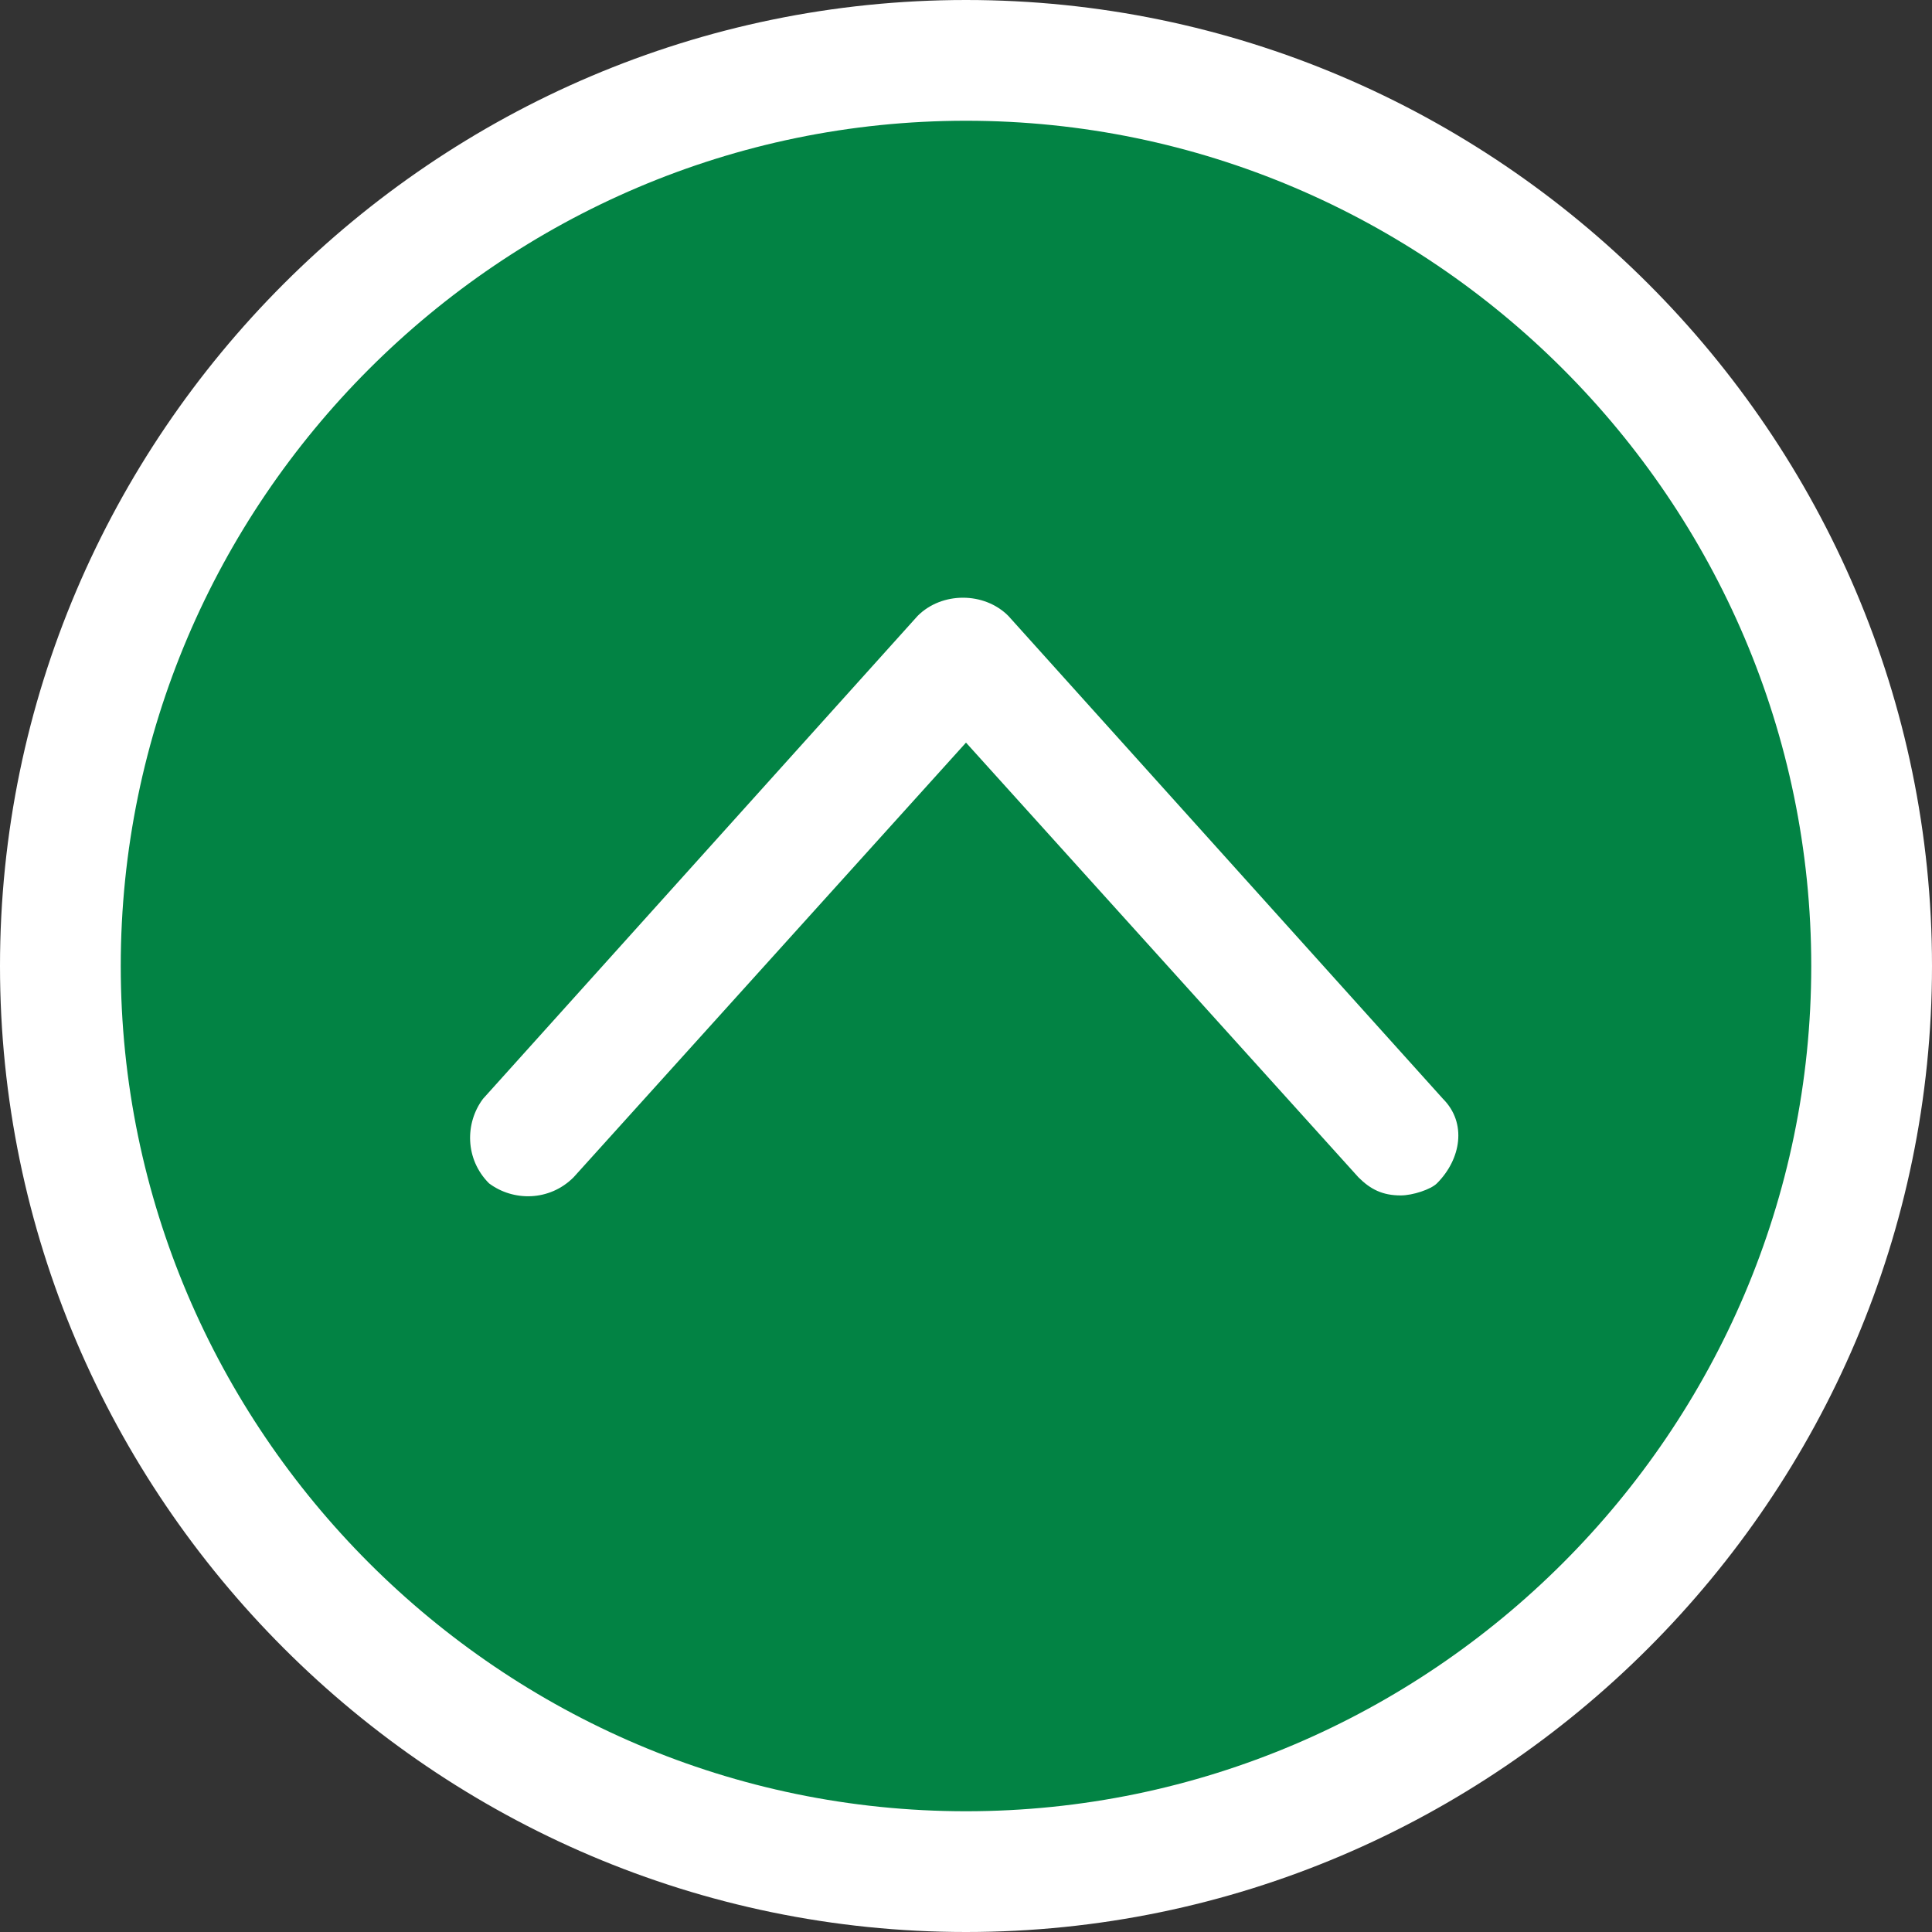
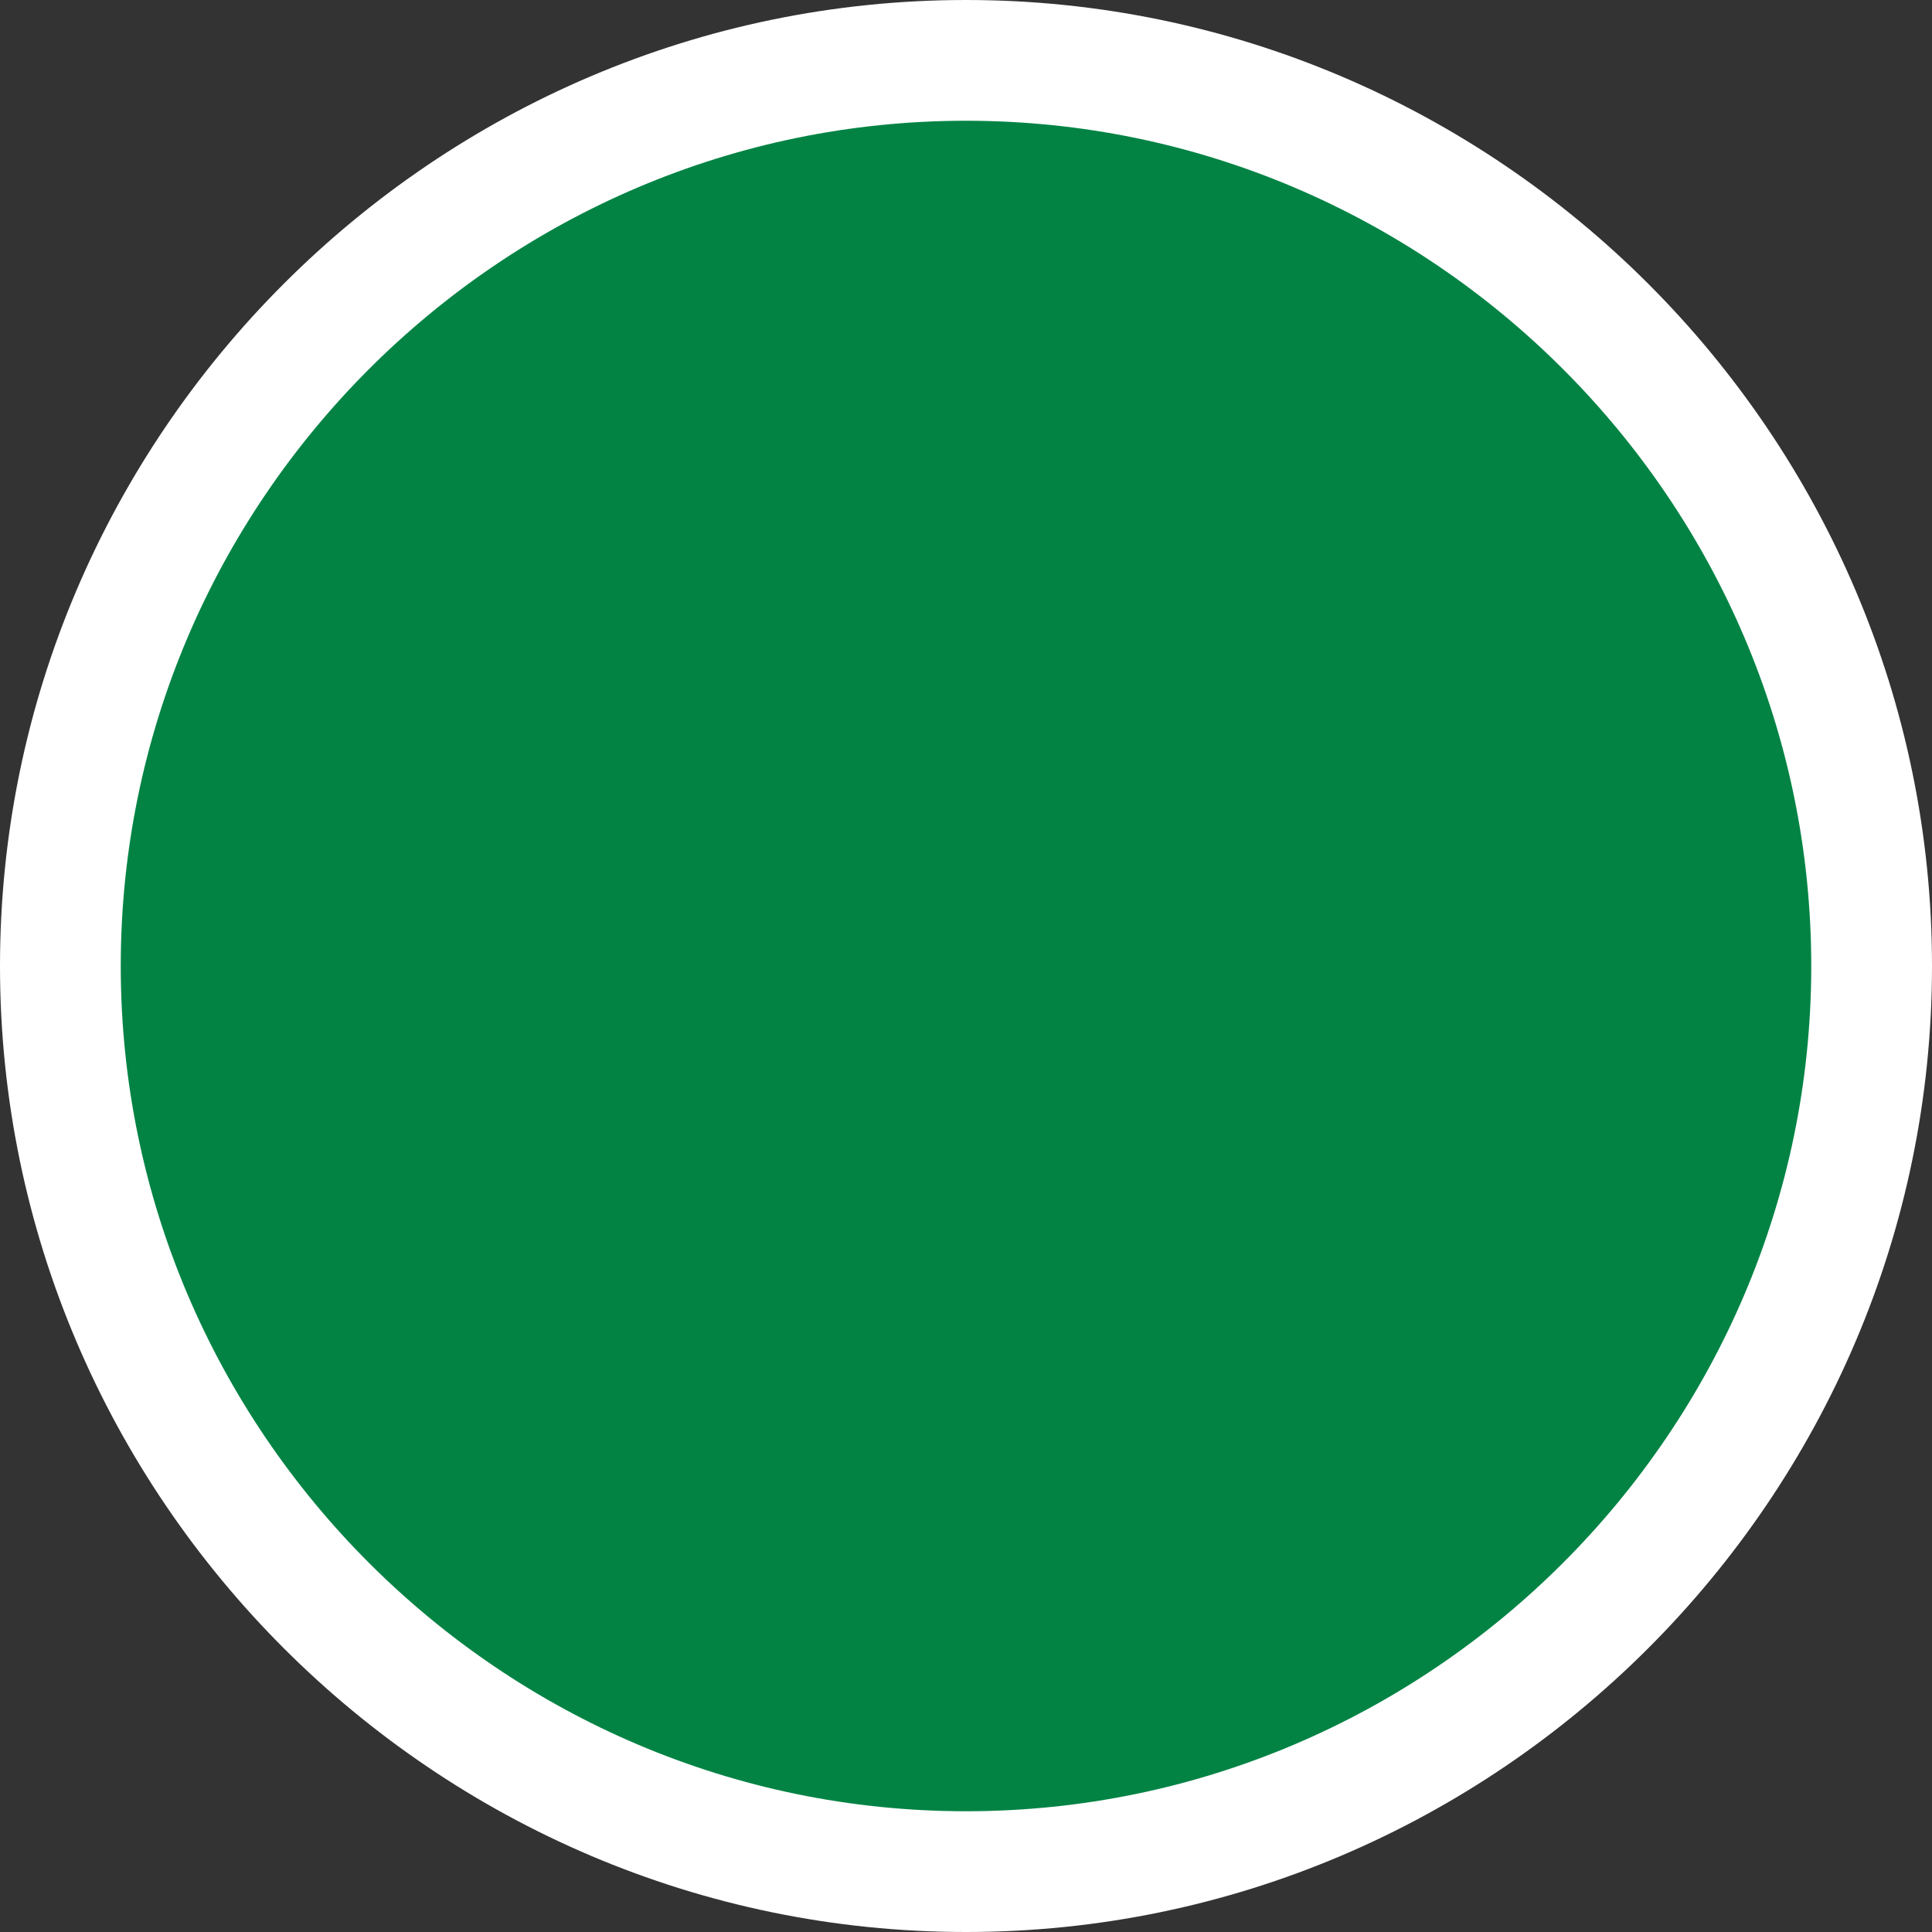
<svg xmlns="http://www.w3.org/2000/svg" version="1.1" id="レイヤー_1" x="0px" y="0px" viewBox="0 0 32 32" style="enable-background:new 0 0 32 32;" xml:space="preserve">
  <rect x="0" y="0" width="32" height="32" fill="#333333" stroke="none" />
  <style type="text/css">
	.st0{fill:#028344;}
	.st1{fill:#FFFFFF;}
</style>
  <path class="st0" d="M16,31C7.7,31,1,24.3,1,16S7.7,1,16,1s15,6.7,15,15S24.3,31,16,31z" />
  <path class="st1" d="M16,2c7.7,0,14,6.3,14,14s-6.3,14-14,14S2,23.7,2,16S8.3,2,16,2 M16,0C7.2,0,0,7.2,0,16s7.2,16,16,16  s16-7.2,16-16S24.8,0,16,0z" />
-   <path class="st1" d="M23.2,19.8c-0.3,0-0.5-0.1-0.7-0.3L16,12.3l-6.5,7.2c-0.4,0.4-1,0.4-1.4,0.1c-0.4-0.4-0.4-1-0.1-1.4l7.2-8  c0.4-0.4,1.1-0.4,1.5,0l7.2,8c0.4,0.4,0.3,1-0.1,1.4C23.7,19.7,23.4,19.8,23.2,19.8z" />
</svg>